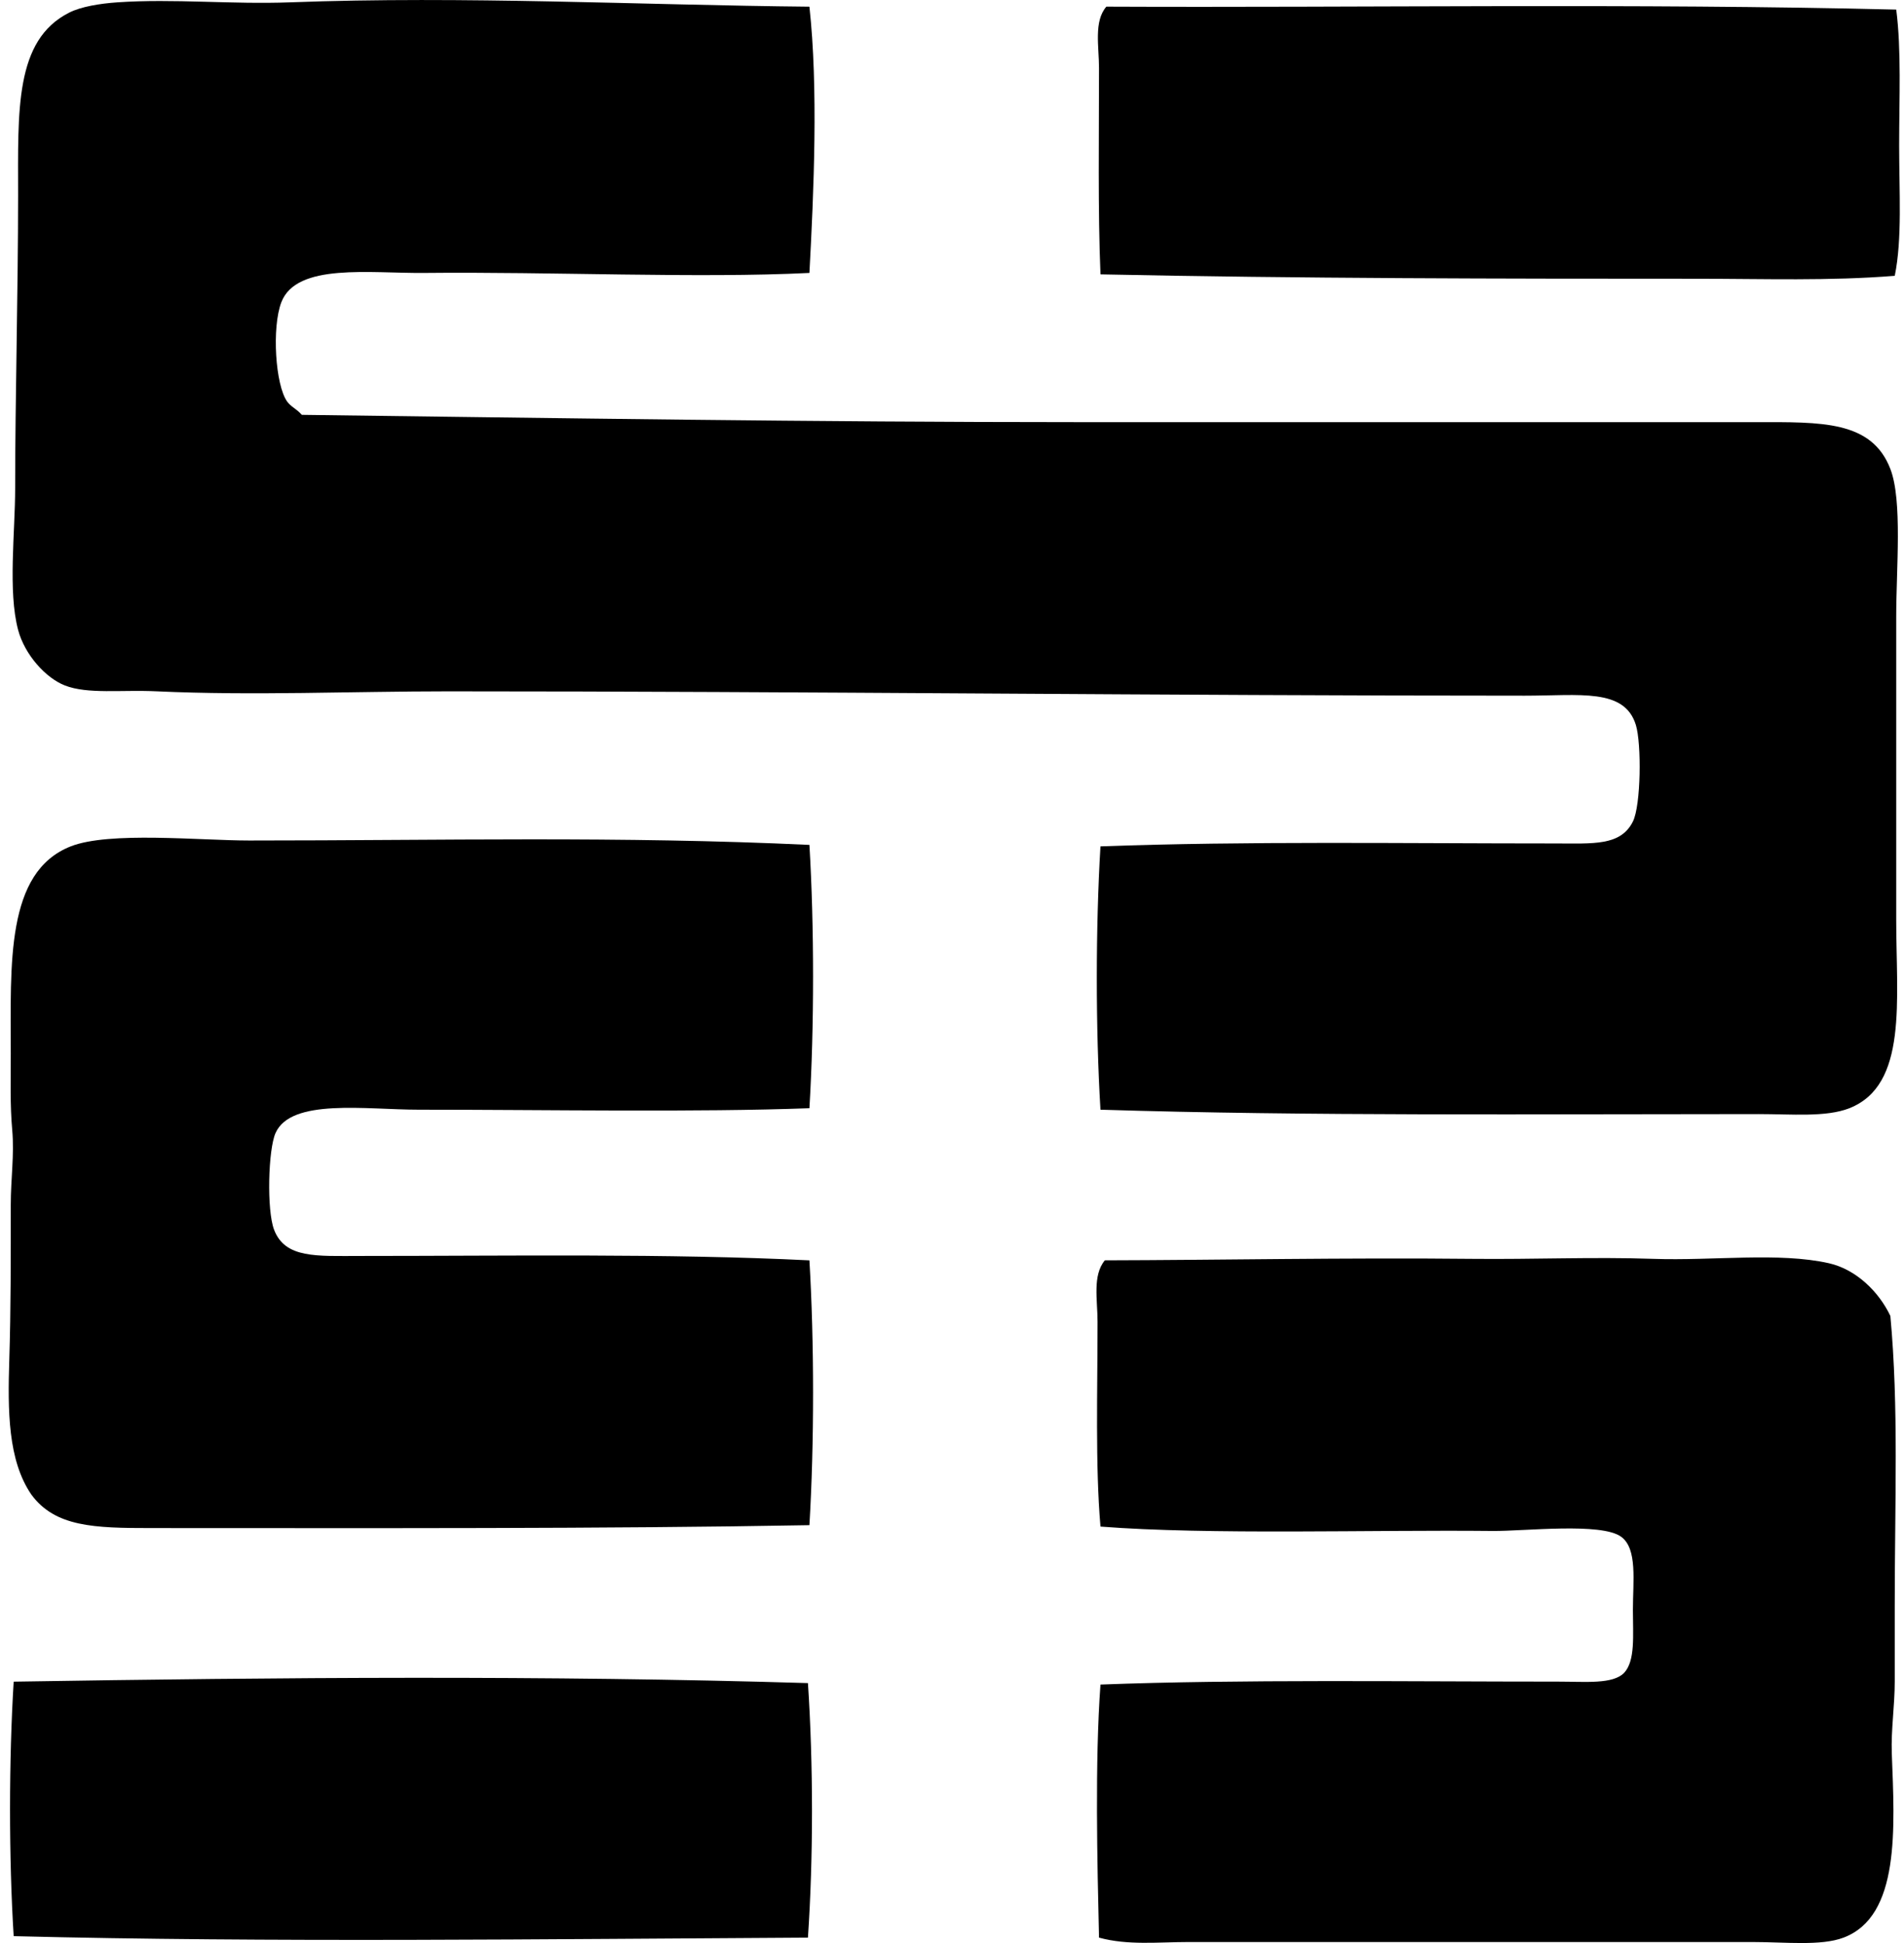
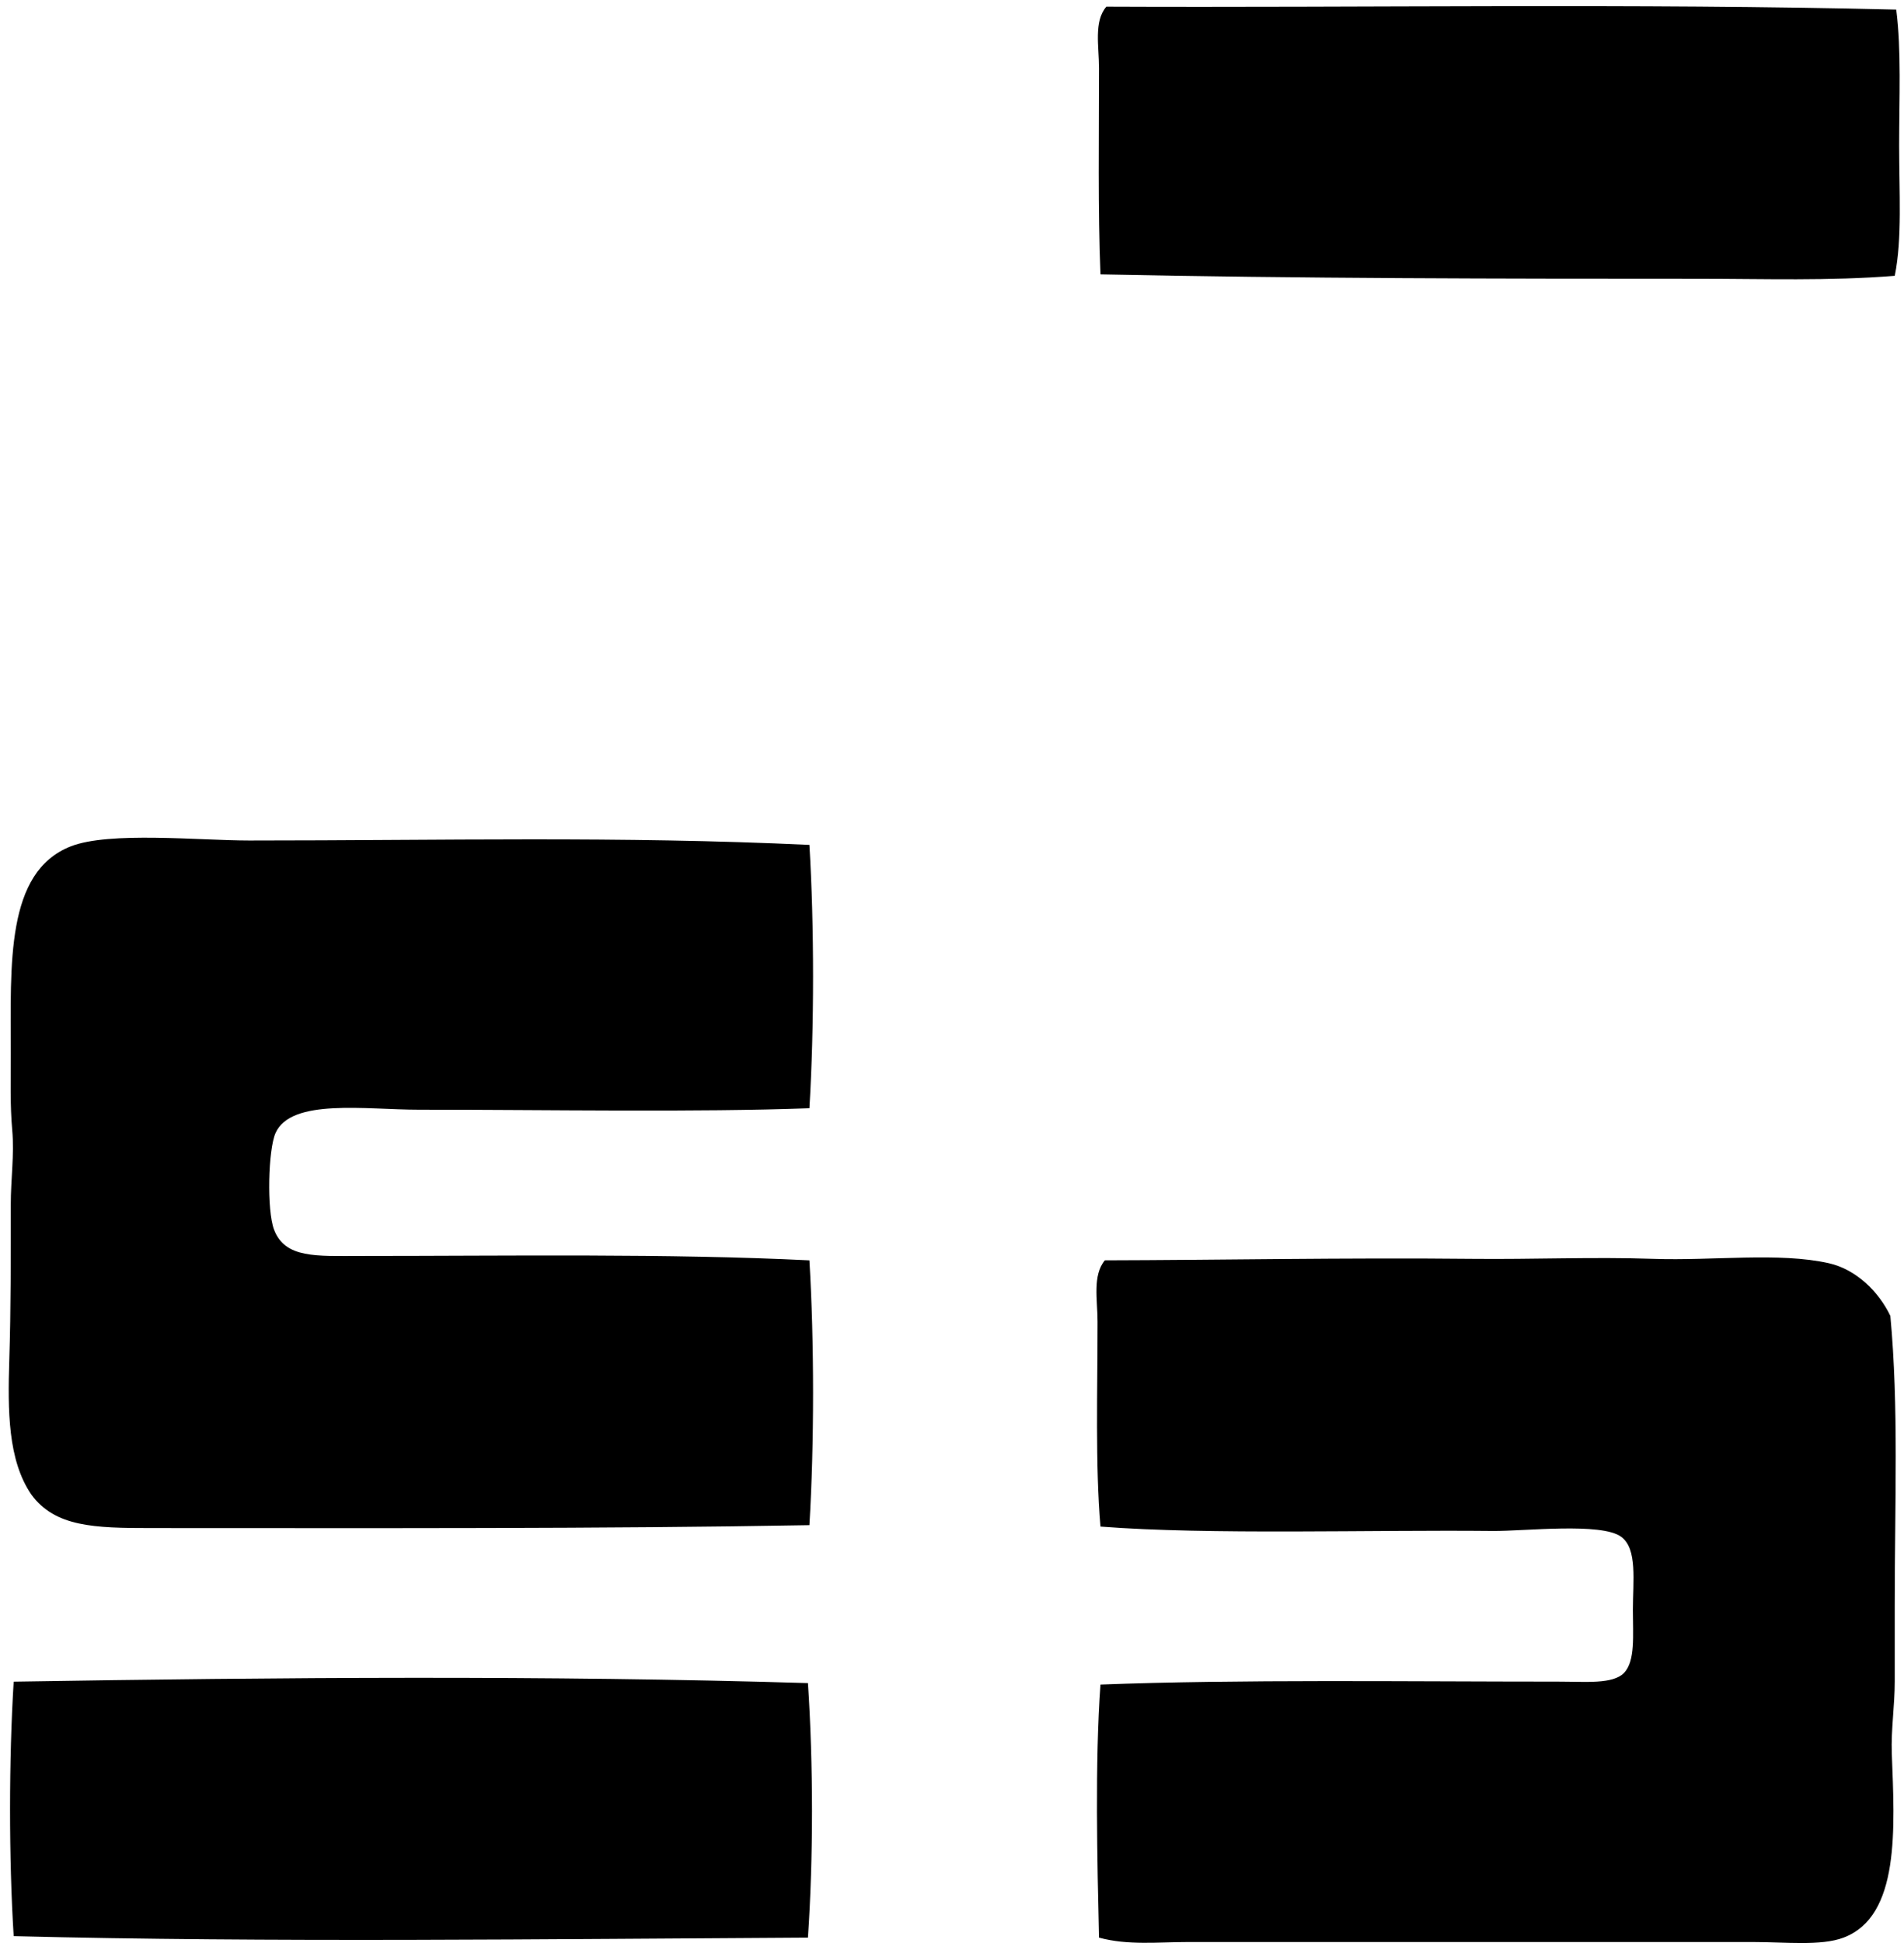
<svg xmlns="http://www.w3.org/2000/svg" width="196" height="200" fill="none" viewBox="0 0 196 200">
-   <path fill="#000" fill-rule="evenodd" d="M83.322.688c.915 8.31.455 18.98 0 27.405-11.418.57-26.684-.137-39.601 0-5.629.06-13.187-1.055-14.757 3.01-1 2.6-.62 8.56.603 10.24.397.546.94.721 1.506 1.358 25.93.333 52.916.751 79.654.751h70.017c6.732 0 11.924-.185 13.851 4.817 1.254 3.25.603 10.252.603 15.208v31.17c0 8.349 1.211 17.041-4.82 19.425-2.397.945-5.941.603-9.337.603-22.936 0-46.506.215-67.757-.451-.503-8.341-.5-18.762 0-27.105 15.083-.552 31.018-.3 46.829-.3 3.899 0 6.714.276 7.98-2.26.83-1.663.897-8.007.303-9.94-1.176-3.808-5.762-3.011-11.442-3.011-37.26 0-73.935-.448-110.825-.448-9.821 0-20.149.454-29.964 0-3.705-.173-7.123.315-9.486-.603-1.945-.755-4.132-3.139-4.816-5.723C.805 60.844 1.56 54.8 1.56 50.229c0-9.016.303-20.304.303-30.113 0-8.737-.37-15.984 5.27-18.822C8.347.682 10.282.364 12.104.24c5.761-.397 11.757.227 17.767 0 17.935-.676 36.184.287 53.452.448Z" clip-rule="evenodd" />
  <path fill="#000" fill-rule="evenodd" d="M195.201.988c.539 4.208.3 9.161.3 14.003 0 4.79.324 9.588-.452 13.399-6.716.542-13.487.303-20.328.303-20.082 0-40.876-.021-61.434-.452-.273-6.516-.152-14.18-.152-21.23 0-2.236-.554-4.802.755-6.326 26.417.118 54.442-.357 81.311.303ZM83.322 86.968c.5 8.343.5 18.761 0 27.104-11.552.431-26.911.152-40.204.152-5.456 0-13.163-1.2-14.757 2.408-.754 1.712-.915 7.919-.151 9.937 1.136 2.993 4.383 2.711 8.885 2.711 15.426 0 31.707-.266 46.227.452.5 8.391.503 18.864 0 27.256-21.14.385-45.064.3-67.757.3-5.856 0-9.907-.109-12.349-3.463C.808 150.296.793 145.2.956 139.971c.164-5.18.152-10.7.152-15.962 0-2.645.376-5.15.151-7.68-.233-2.617-.151-5.156-.151-7.828 0-9.27-.551-18.74 6.174-21.382 3.972-1.56 13.25-.603 18.37-.603 19.895 0 38.142-.466 57.67.452Zm29.813 112.478c-.179-7.731-.43-18.08.151-26.05 14.297-.546 31.489-.303 47.13-.303 2.814 0 5.611.291 6.774-.903 1.163-1.248.903-3.853.903-6.474 0-2.969.484-6.286-1.203-7.528-2.048-1.506-9.964-.57-13.251-.603-12.442-.13-29.104.424-40.353-.451-.542-6.25-.302-14.097-.302-21.08 0-2.25-.54-4.777.754-6.325 11.379-.024 24.987-.285 37.796-.152 6.271.067 12.484-.212 18.67 0 6.144.213 12.93-.708 18.068.452 2.836.642 5.162 2.972 6.323 5.423.872 9.37.451 19.137.451 29.813v7.828c0 2.487-.391 4.974-.303 7.38.288 7.695.885 16.756-4.968 18.973-2.324.879-5.999.452-9.337.452-19.48.003-38.856 0-58.124 0-3.056 0-6.21.363-9.179-.452ZM83.17 173.244c.555 8.41.558 17.944 0 26.202-26.659.145-55.466.515-81.762-.152-.503-8.04-.497-18.158 0-26.198 27.326-.443 54.943-.661 81.763.148Z" clip-rule="evenodd" />
</svg>